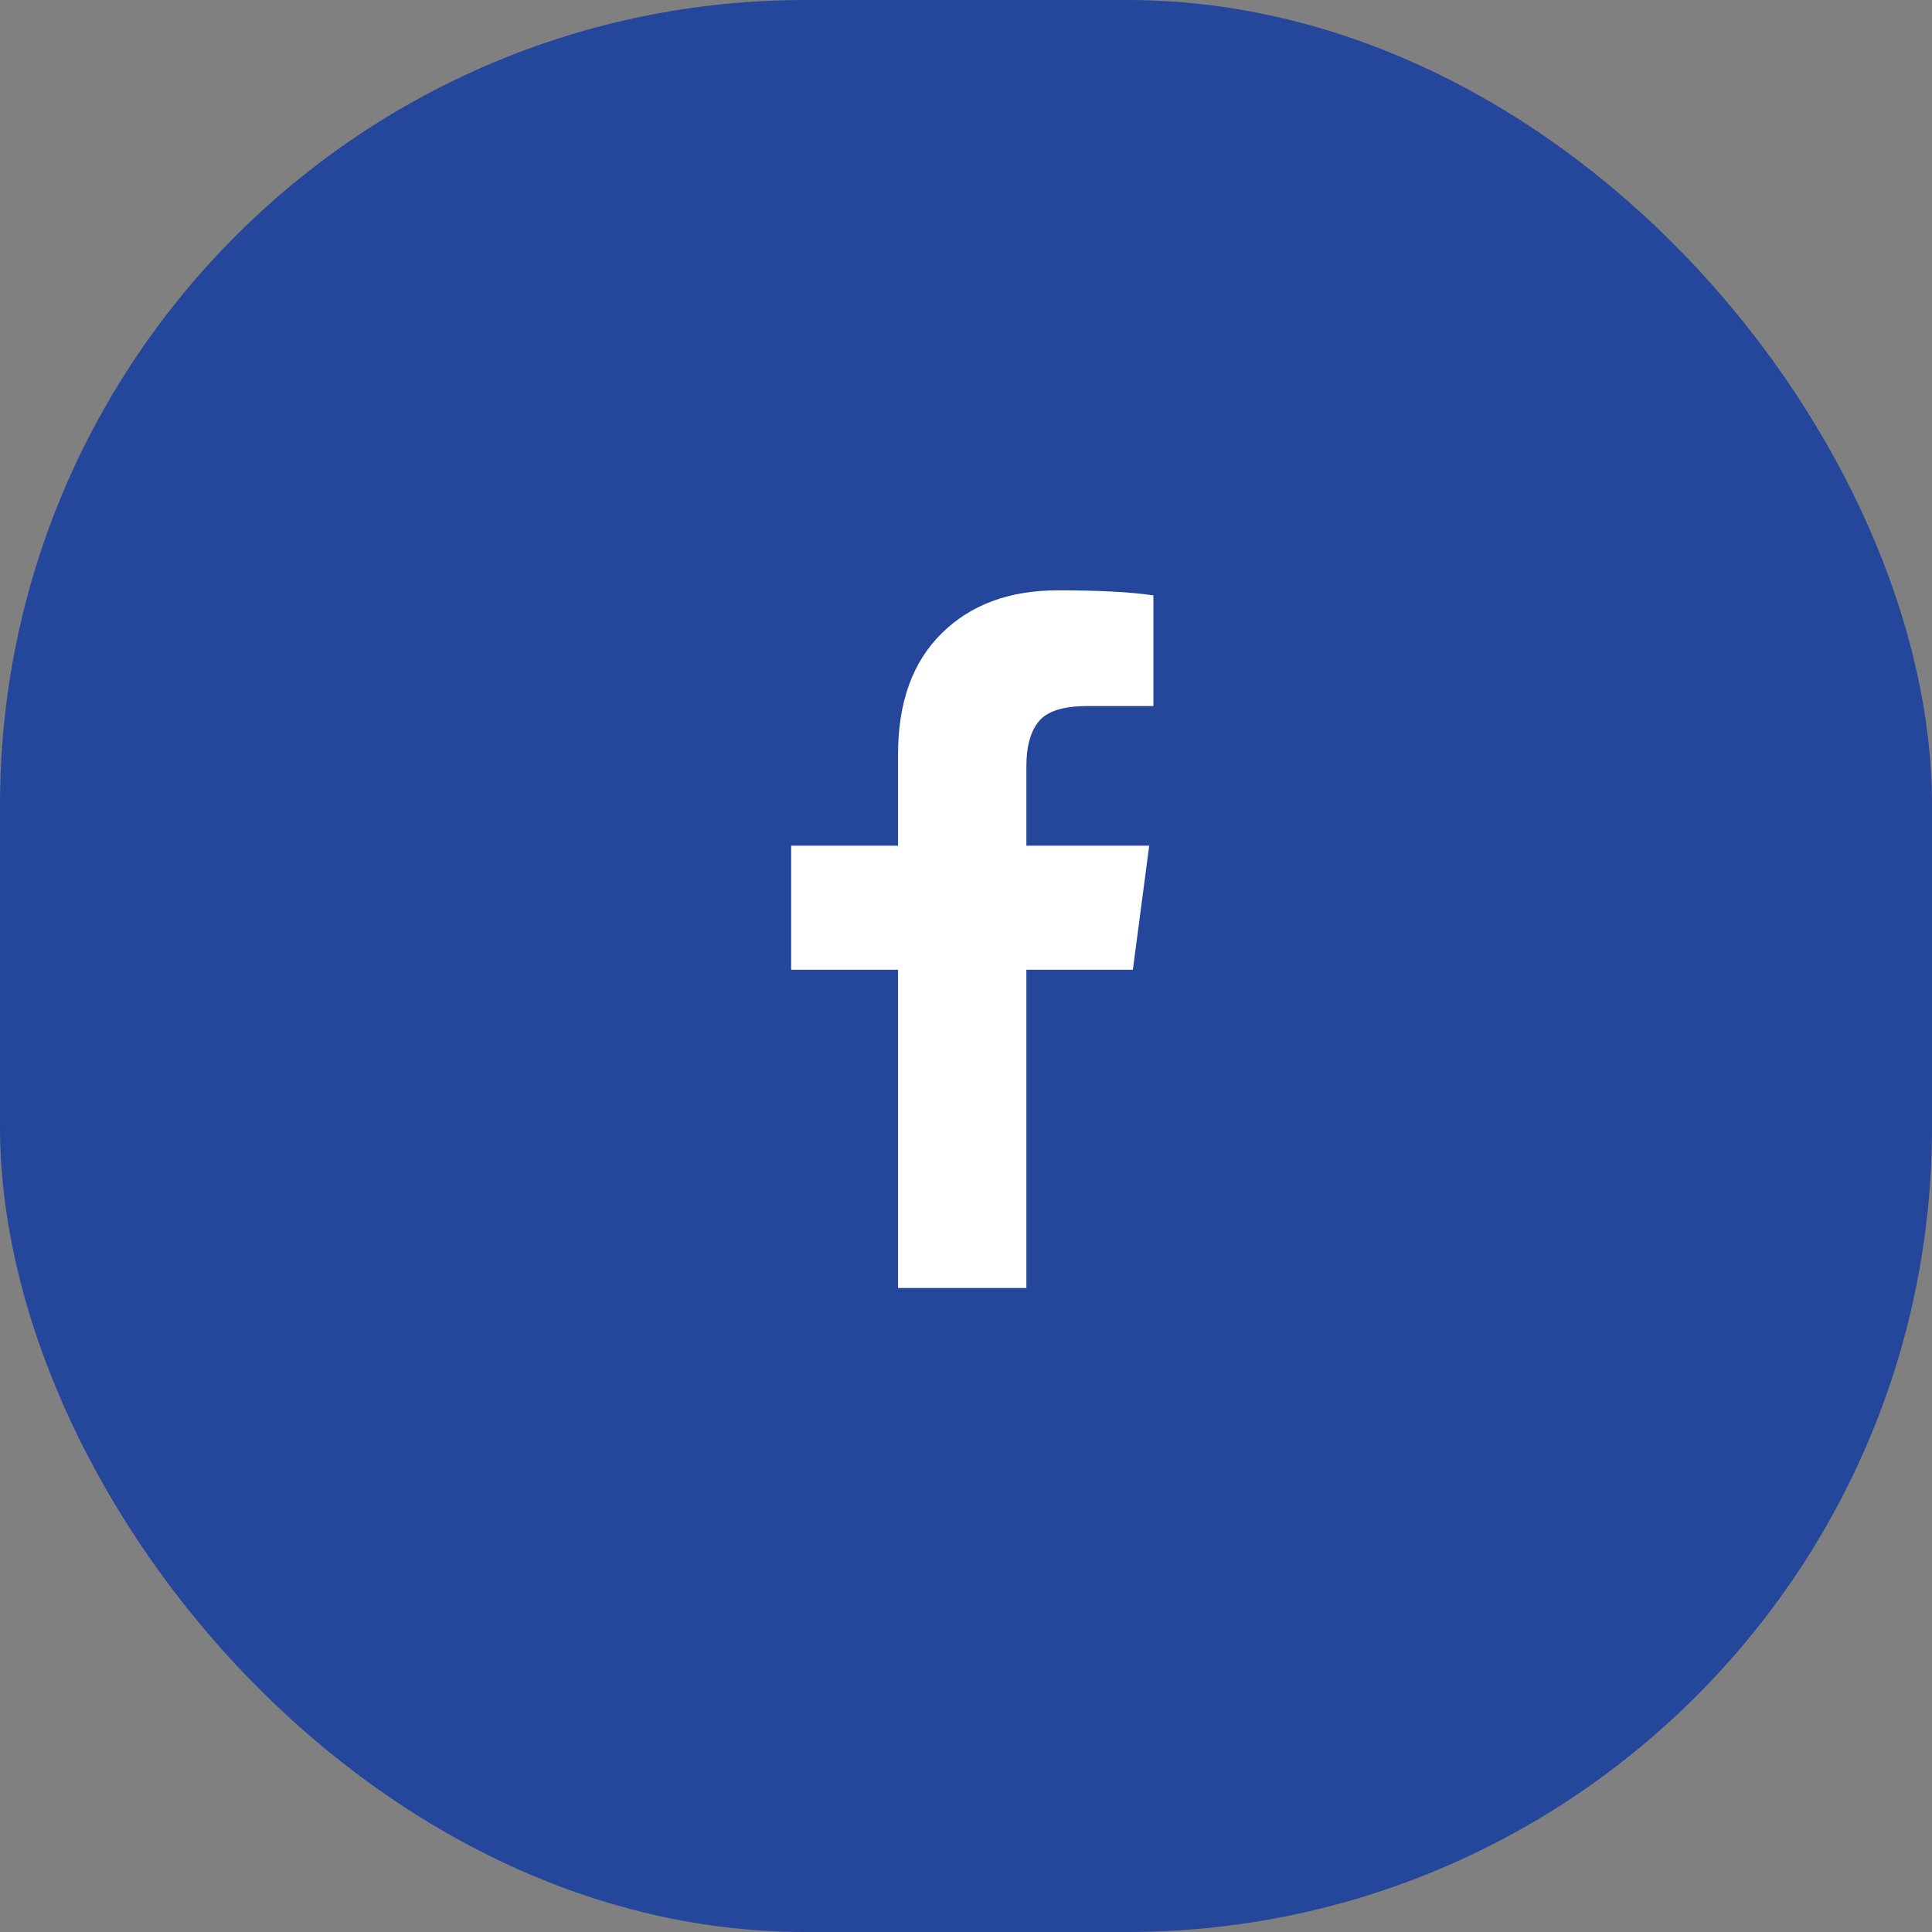
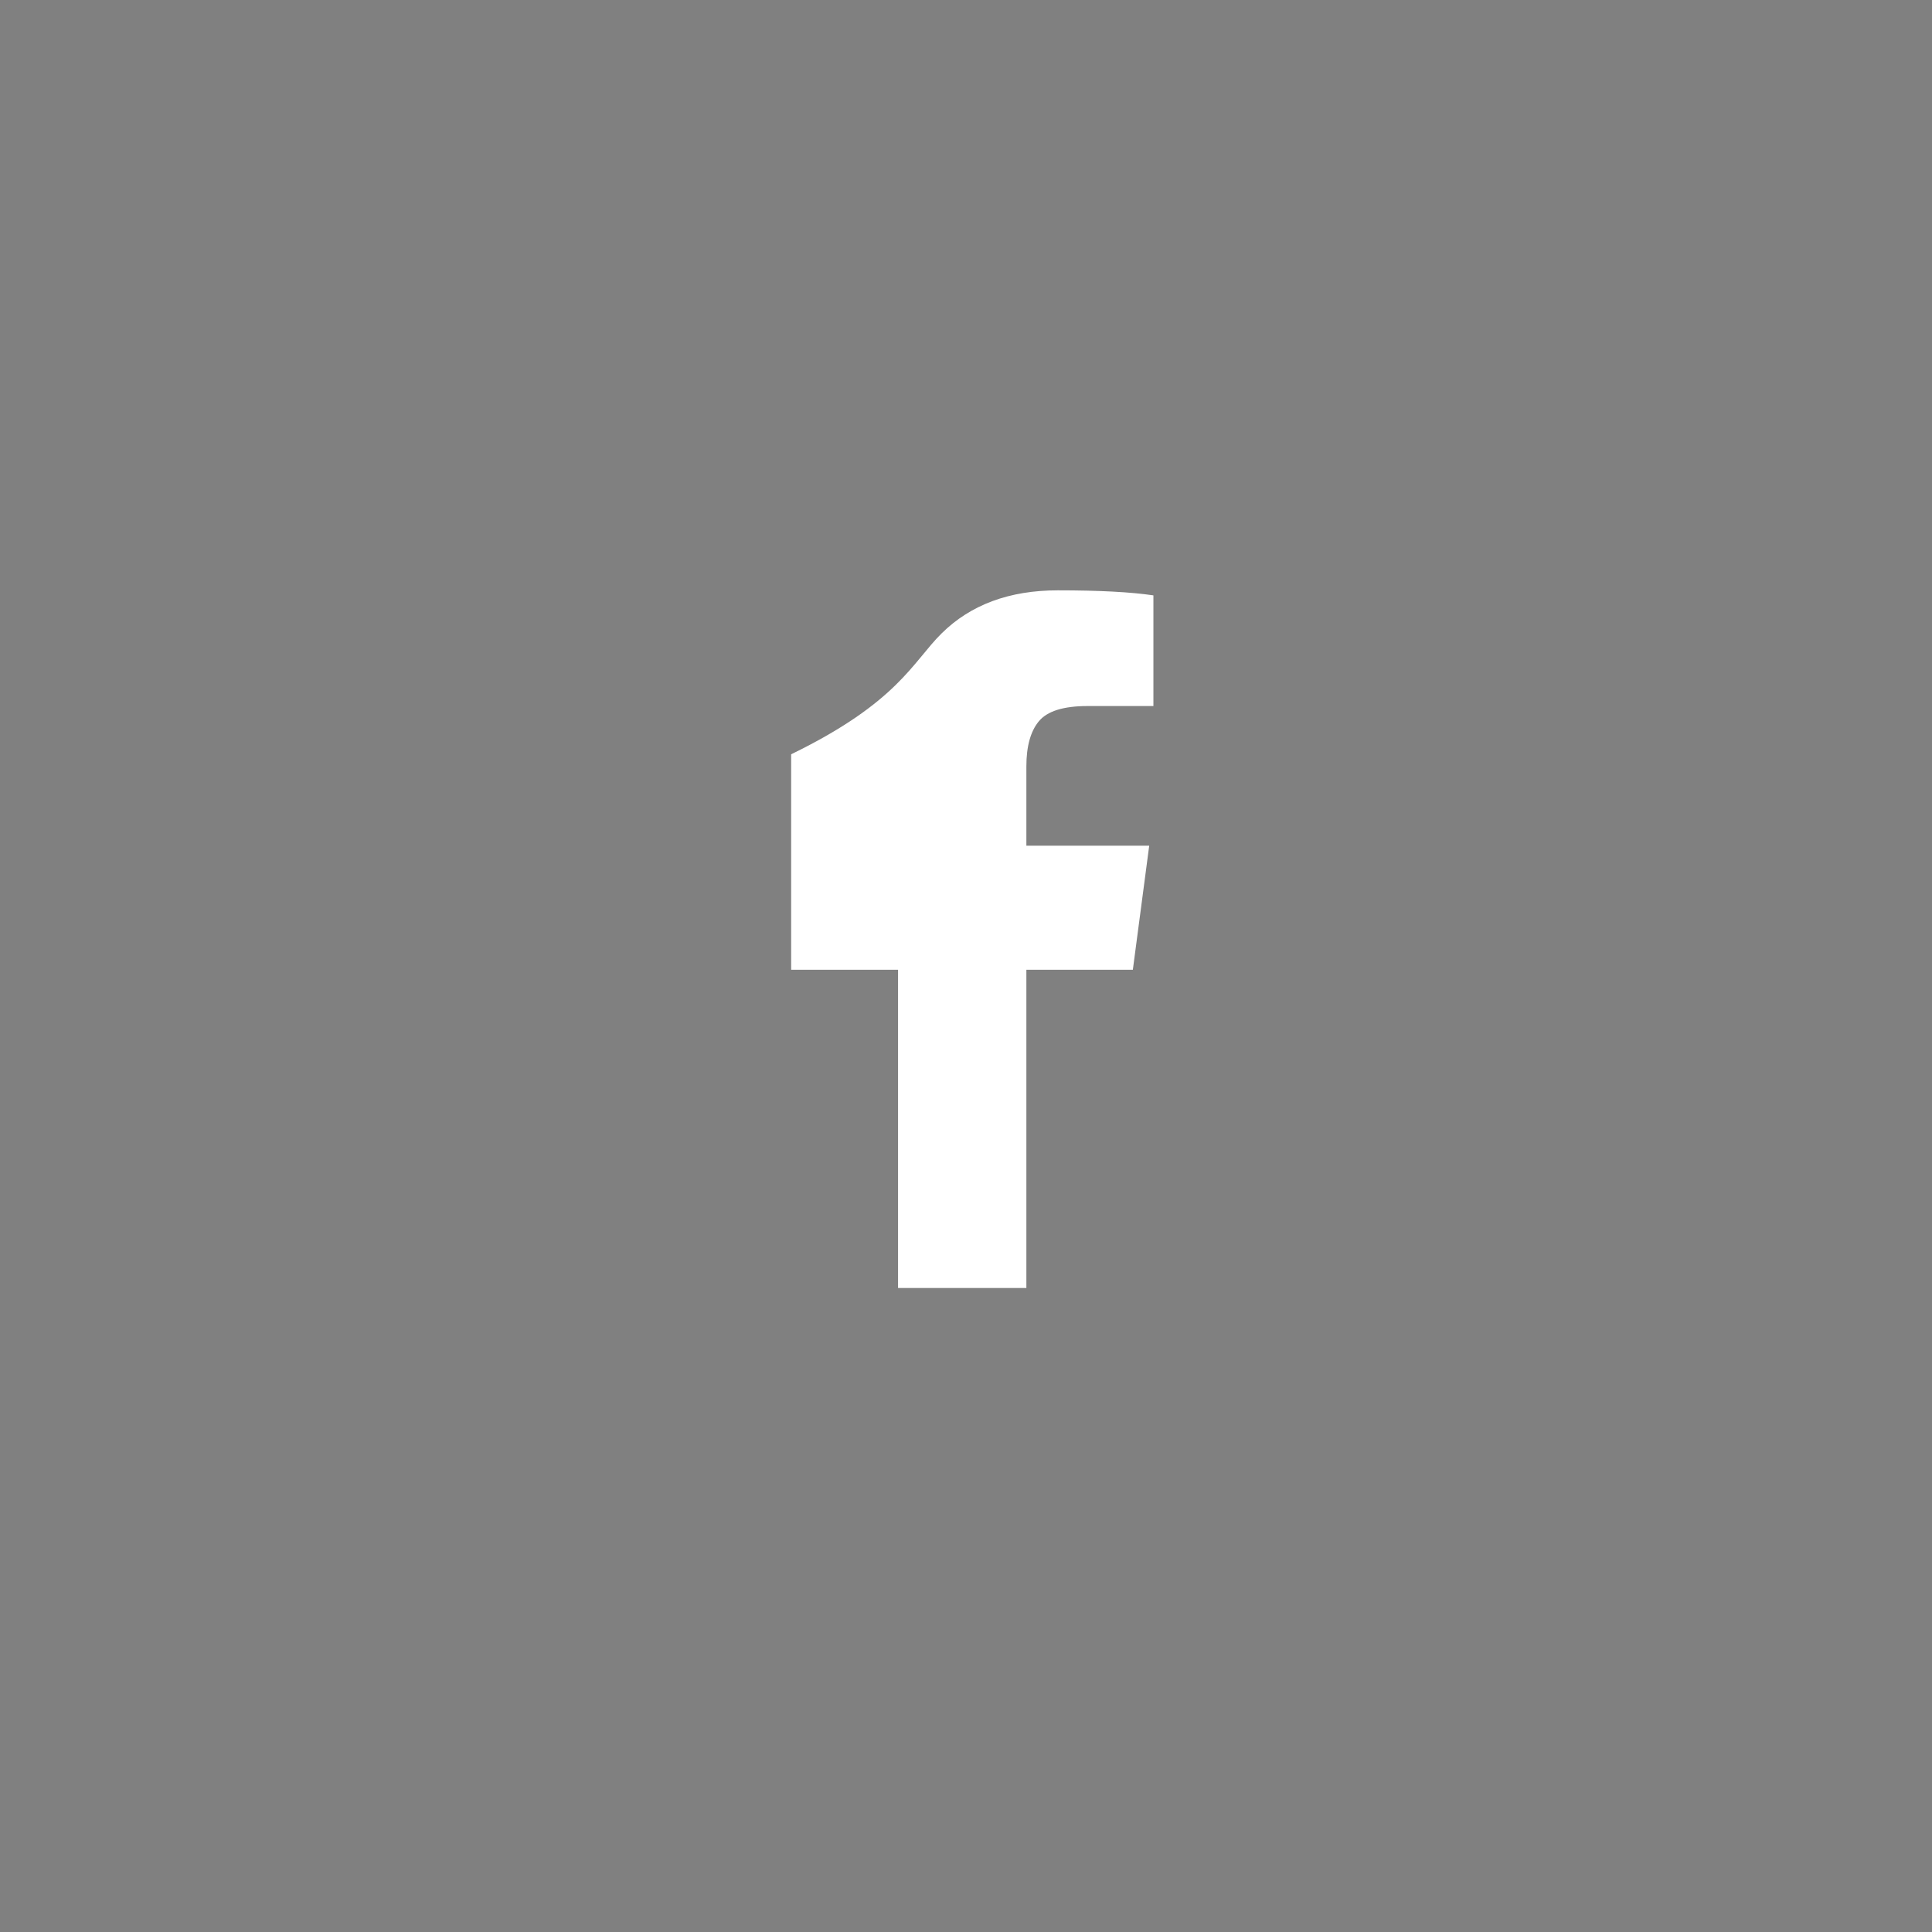
<svg xmlns="http://www.w3.org/2000/svg" width="36" height="36" viewBox="0 0 36 36" fill="none">
  <rect x="0" y="0" width="36" height="36" fill="#808080" stroke="none" />
-   <rect width="36" height="36" rx="15" fill="#25479B" />
-   <path d="M21.492 11.094V13.156H20.266C19.818 13.156 19.516 13.25 19.359 13.438C19.203 13.625 19.125 13.906 19.125 14.281V15.758H21.414L21.109 18.07H19.125V24H16.734V18.07H14.742V15.758H16.734V14.055C16.734 13.086 17.005 12.335 17.547 11.801C18.088 11.267 18.81 11 19.711 11C20.477 11 21.07 11.031 21.492 11.094Z" fill="white" />
+   <path d="M21.492 11.094V13.156H20.266C19.818 13.156 19.516 13.25 19.359 13.438C19.203 13.625 19.125 13.906 19.125 14.281V15.758H21.414L21.109 18.07H19.125V24H16.734V18.07H14.742V15.758V14.055C16.734 13.086 17.005 12.335 17.547 11.801C18.088 11.267 18.81 11 19.711 11C20.477 11 21.07 11.031 21.492 11.094Z" fill="white" />
</svg>